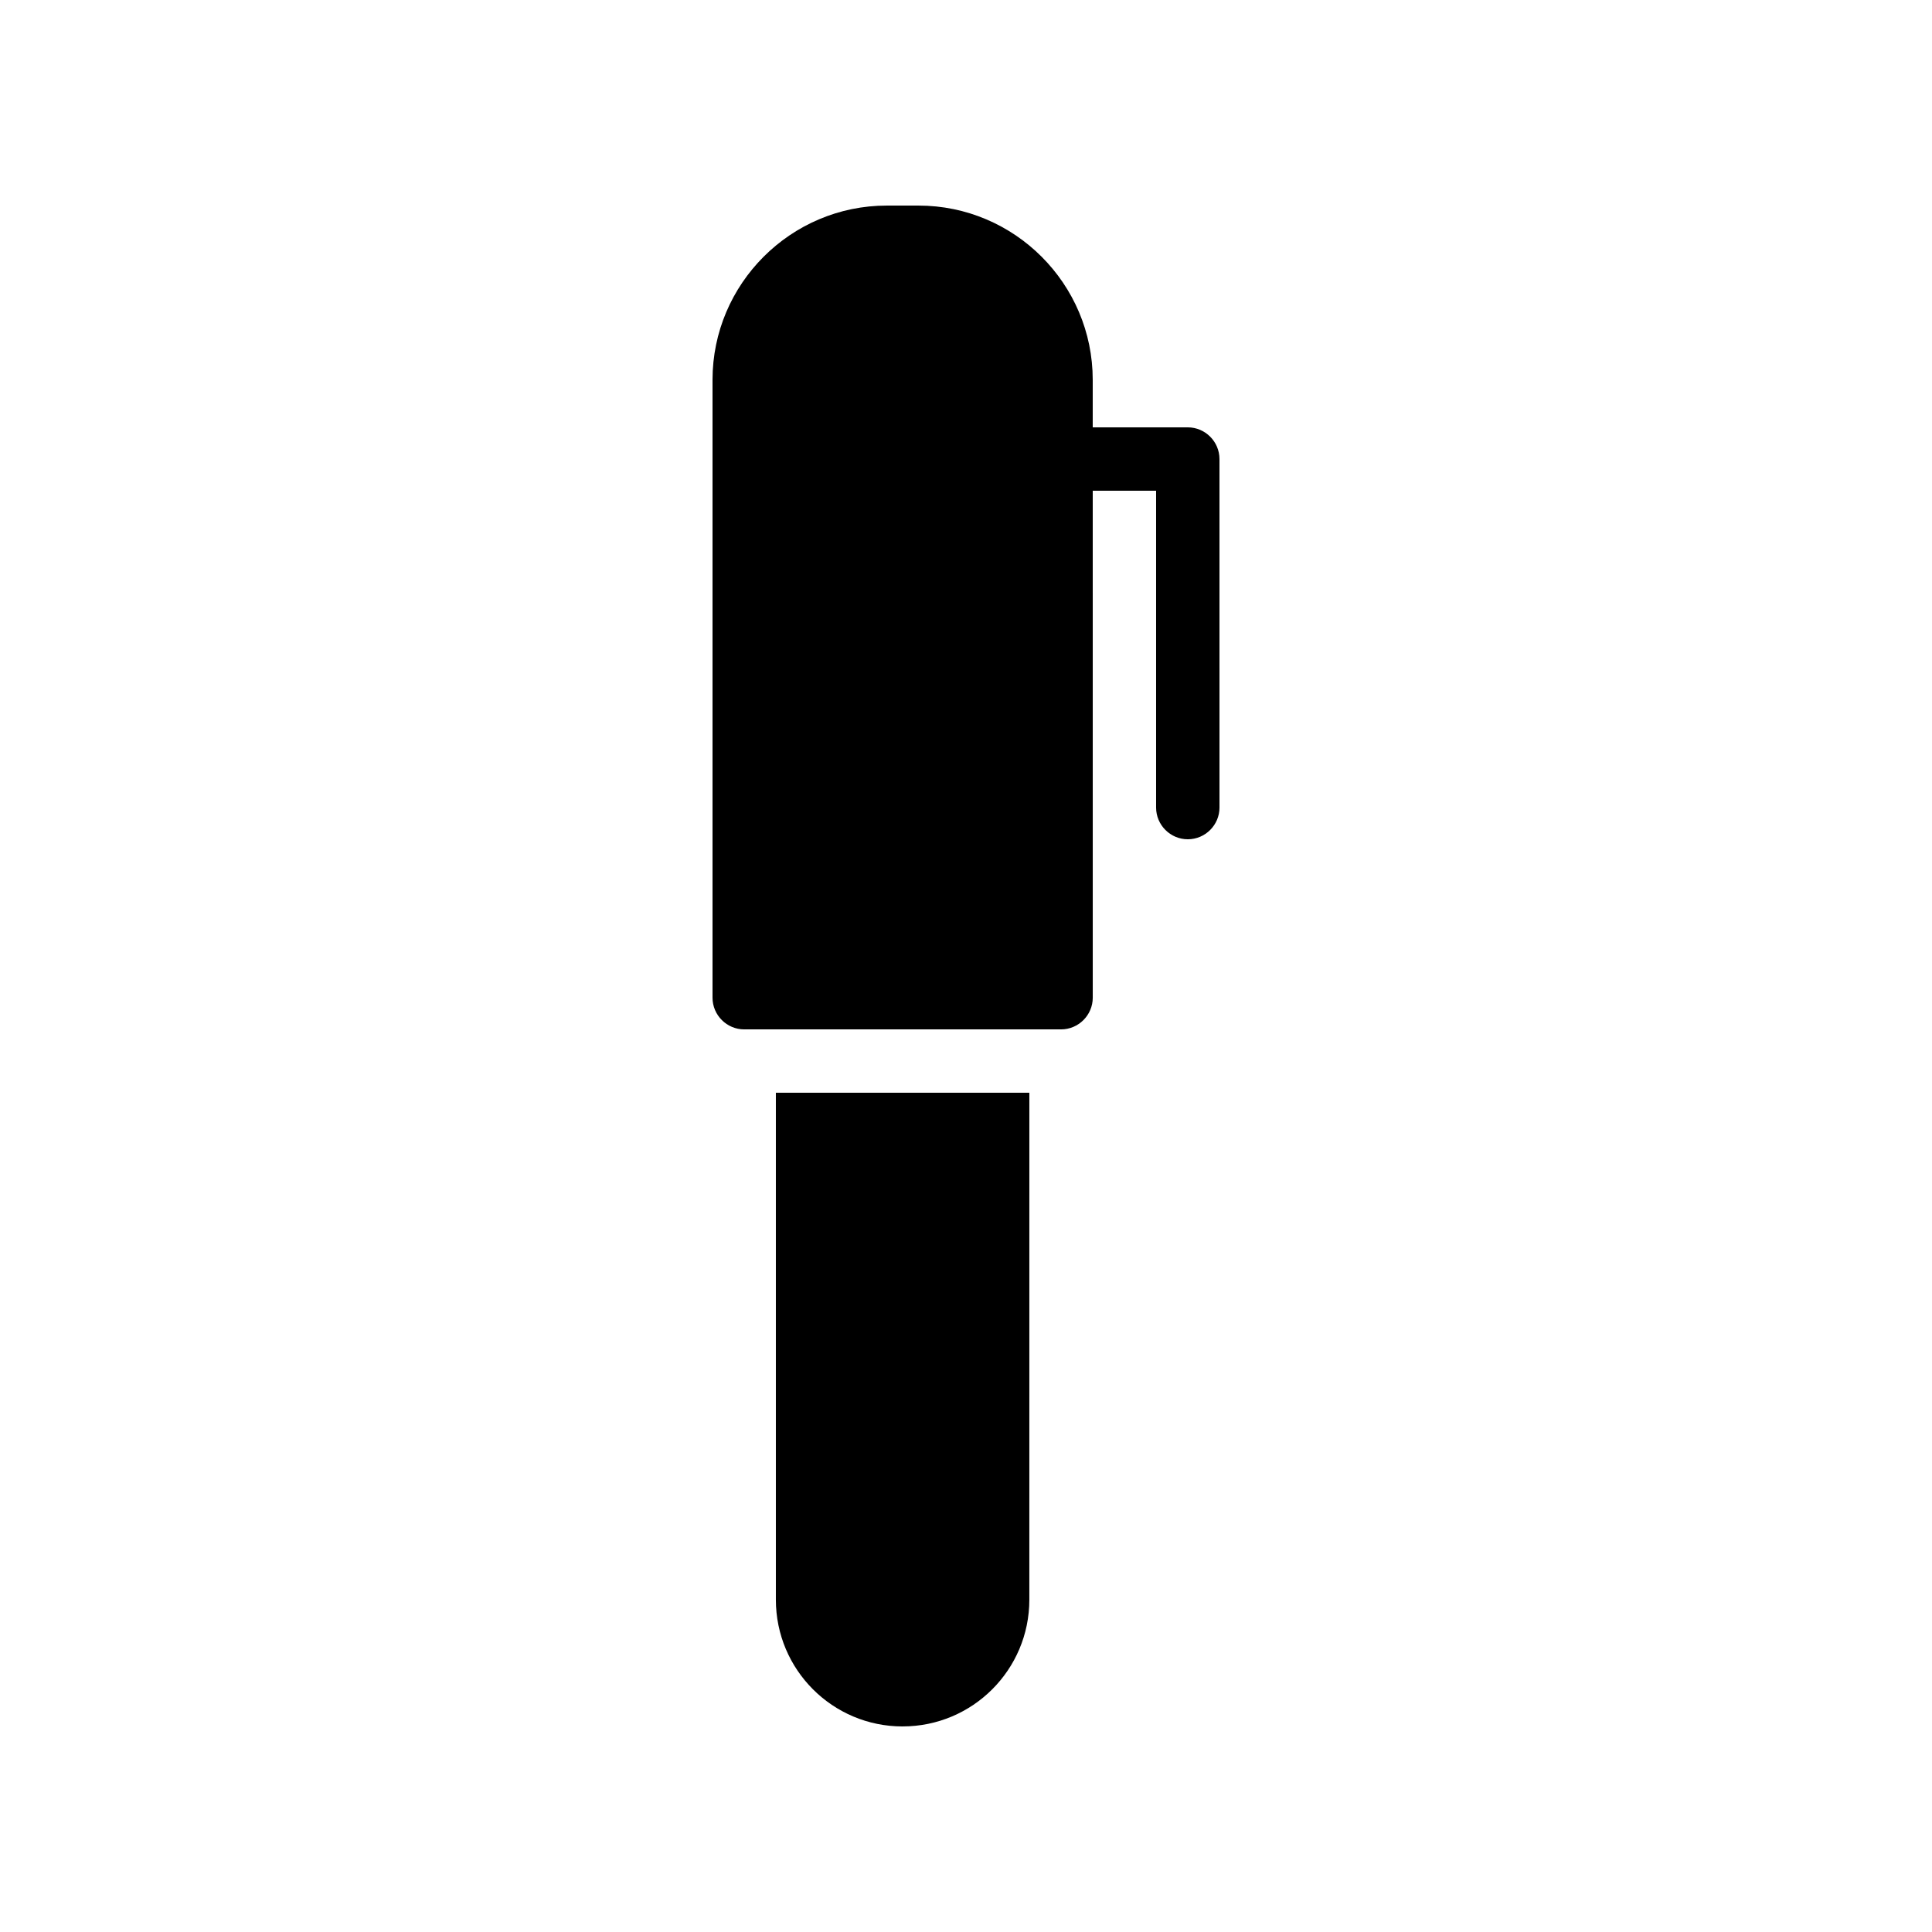
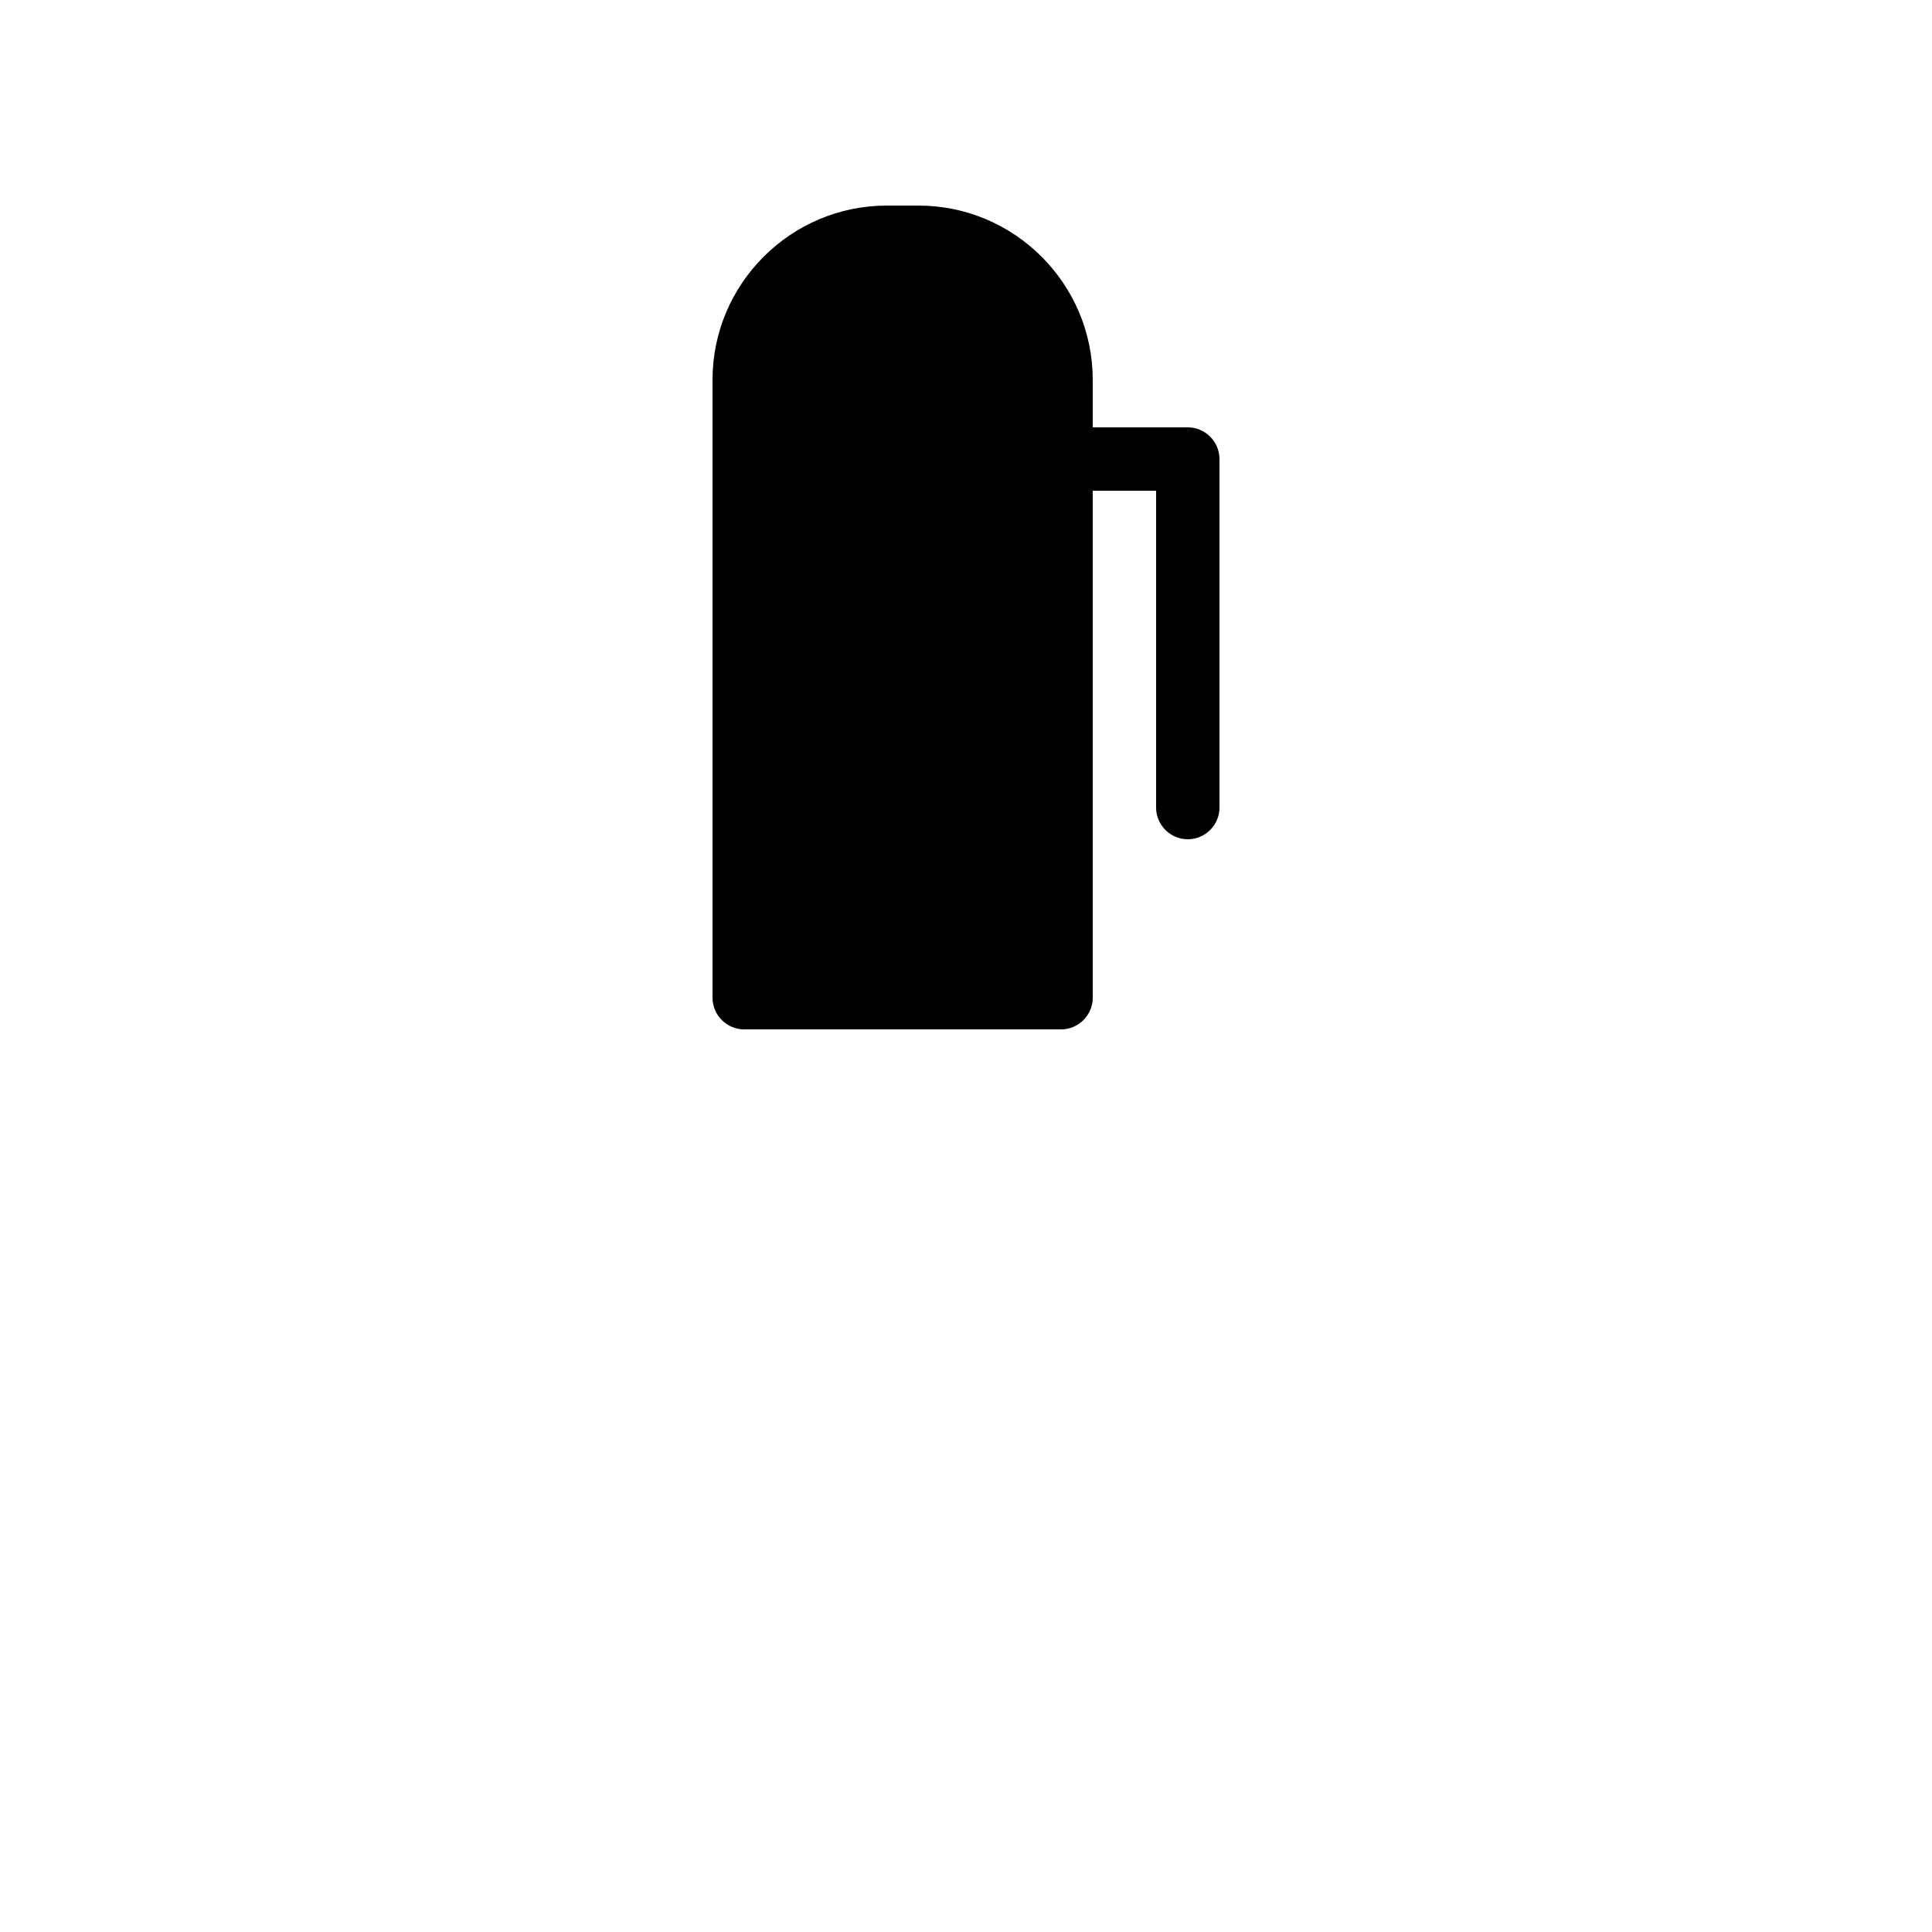
<svg xmlns="http://www.w3.org/2000/svg" fill="#000000" width="800px" height="800px" version="1.1" viewBox="144 144 512 512">
  <g>
-     <path d="m383.2 601.52c18.559 0 33.586-15.031 33.586-33.586l0.004-134.35h-67.176v134.35c0 18.559 15.031 33.59 33.586 33.59z" />
    <path d="m379.01 198.48c-25.445 0-46.184 20.738-46.184 46.18v163.74c0 4.617 3.777 8.398 8.398 8.398h83.969c4.617 0 8.398-3.777 8.398-8.398l-0.004-134.35h16.793v83.969c0 4.617 3.777 8.398 8.398 8.398 4.617 0 8.398-3.777 8.398-8.398l-0.004-92.367c0-4.617-3.777-8.398-8.398-8.398h-25.191v-12.594c0.004-25.441-20.734-46.18-46.18-46.18z" />
  </g>
</svg>